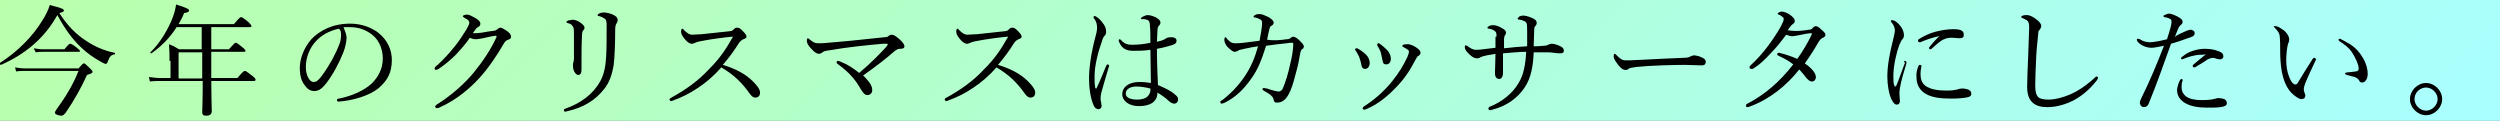
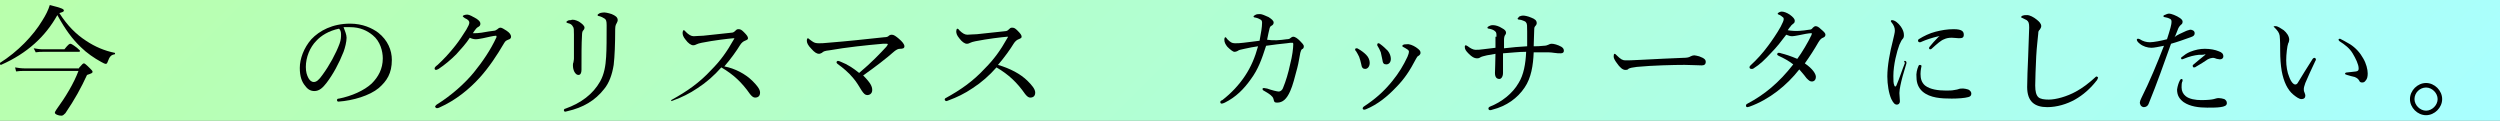
<svg xmlns="http://www.w3.org/2000/svg" version="1.1" id="レイヤー_1" x="0px" y="0px" viewBox="0 0 497 24" style="enable-background:new 0 0 497 24;" xml:space="preserve">
  <rect x="0" y="0" width="497" height="24" fill="#808080" stroke="none" />
  <style type="text/css">
	.st0{fill:url(#SVGID_1_);}
	.st1{fill:url(#SVGID_2_);}
	.st2{fill:url(#SVGID_3_);}
	.st3{fill:url(#SVGID_4_);}
	.st4{fill:url(#SVGID_5_);}
</style>
  <linearGradient id="SVGID_1_" gradientUnits="userSpaceOnUse" x1="118.25" y1="-118.25" x2="378.75" y2="142.25">
    <stop offset="0" style="stop-color:#B9FFAC" />
    <stop offset="1" style="stop-color:#A9FFFF" />
  </linearGradient>
  <rect class="st0" width="497" height="24" />
  <g>
    <path d="M17.1,8.1c1.8,1.2,3.7,2,5.7,2.4c0.1,0,0.1,0.2,0,0.3c-0.7,0.1-1,0.4-1.4,1.5c-0.1,0.3-0.2,0.4-0.4,0.4   c-0.1,0-0.4-0.1-0.9-0.4c-1.3-0.7-2.9-1.8-4-2.9C14.4,7.8,13,5.9,11.4,3c-2.4,4.3-6,7.6-11.2,9.9c-0.1,0.1-0.3-0.3-0.2-0.4   c3.5-2.2,6.6-5.4,8.4-8.4C9.1,3,9.6,2,9.9,1c2.4,0.6,2.8,0.8,2.8,1.1c0,0.2-0.2,0.3-0.9,0.5C13.4,5.1,15.1,6.8,17.1,8.1z    M15.7,13.5c0.7-0.8,0.8-0.9,1-0.9c0.1,0,0.3,0.1,1.2,1c0.4,0.4,0.5,0.5,0.5,0.7c0,0.2-0.2,0.3-1.1,0.6c-1.2,2.6-2.4,4.8-4.3,7.6   c-0.3,0.3-0.5,0.5-0.8,0.5c-0.6,0-1.3-0.3-1.3-0.6c0-0.1,0.1-0.3,0.3-0.6c1.9-2.6,3.5-5.3,4.4-7.7H5.1c-0.9,0-1.3,0-1.9,0.1L3,13.4   c0.6,0.1,1.2,0.2,2.1,0.2H15.7z M6.7,9.6c0.7,0.1,1.2,0.2,1.8,0.2h4.3c0.8-1,1-1.1,1.2-1.1c0.1,0,0.4,0.1,1.3,0.8   c0.4,0.4,0.6,0.5,0.6,0.6c0,0.2-0.1,0.2-0.3,0.2h-7c-0.5,0-0.9,0-1.5,0.1L6.7,9.6z" />
-     <path d="M33.7,12.1c0-1.2,0-2.1-0.1-3.3c0.8,0.3,1.2,0.5,2,1h4.5V5.4h-5c-1.3,2.1-3,3.8-5,5.2c-0.1,0.1-0.3-0.1-0.2-0.2   c1.8-1.7,3.6-4.6,4.5-7.1c0.3-0.8,0.5-1.6,0.6-2.4c2,0.6,2.6,0.9,2.6,1.2c0,0.2-0.3,0.4-1,0.5c-0.3,0.8-0.7,1.5-1.1,2.2h11   c1.1-1.3,1.3-1.4,1.4-1.4c0.2,0,0.4,0.1,1.5,1C49.9,4.9,50,5.1,50,5.2s-0.1,0.2-0.4,0.2H42v4.4h3.5c1.1-1.2,1.2-1.3,1.3-1.3   c0.2,0,0.3,0,1.4,0.9c0.5,0.4,0.6,0.6,0.6,0.7c0,0.2-0.1,0.2-0.3,0.2H42v5.2h5.2c1.1-1.3,1.3-1.4,1.5-1.4s0.3,0.1,1.5,1   c0.6,0.5,0.6,0.6,0.6,0.8c0,0.1-0.1,0.2-0.3,0.2H42c0,3,0.1,5.2,0.1,6c0,0.6-0.4,0.9-1.1,0.9c-0.6,0-0.8-0.2-0.8-0.7   c0-0.5,0.1-2.2,0.1-6.2h-8.7c-0.6,0-1.1,0-1.8,0.1l-0.2-0.9c0.8,0.1,1.3,0.2,2,0.2h2.3V12.1z M40.2,15.6v-5.2h-4.7v5.2H40.2z" />
    <path d="M68.9,7.5c0,0.8-0.3,2-0.6,2.8c-0.9,2.3-2.1,4.5-3.4,6.2c-0.7,0.9-1.4,1.6-2.4,1.6c-0.7,0-1.3-0.3-1.8-1   c-0.7-0.8-1.1-1.9-1.1-3.6c0-1.8,0.8-4,2.3-5.7c1.6-1.7,4.2-3.1,7.7-3.1c2.5,0,4.4,0.9,5.6,1.8c1.9,1.5,2.7,3.5,2.7,5.4   c0,2.7-1,4.2-2.6,5.6c-1.8,1.5-5.1,2.5-8,2.7c-0.2,0-0.3-0.1-0.3-0.3c0-0.2,0.1-0.3,0.4-0.3c2.5-0.5,5-1.6,6.5-3   c1.3-1.3,2.2-2.9,2.2-5c0-1.4-0.5-3.4-2-4.6c-1.1-0.9-2.5-1.6-4.5-1.6c-0.5,0-0.9,0-1.3,0C68.6,6.2,68.9,6.9,68.9,7.5z M62.9,8.1   c-1.3,1.3-2.1,3.3-2.1,5.2c0,1,0.2,1.6,0.5,2.2c0.3,0.5,0.6,0.8,1.1,0.8c0.5,0,1-0.4,1.7-1.4c1.4-1.9,2.7-4.3,3.4-6.2   c0.3-0.8,0.3-1.4,0.3-1.9c0-0.6-0.2-0.9-0.4-1.1C65.4,6.1,63.8,7.1,62.9,8.1z" />
    <path d="M90.7,10.8c-1.1,1.1-2.3,2.1-3.5,2.9c-0.2,0.1-0.4,0.2-0.5,0.2c-0.2,0-0.3-0.1-0.3-0.3c0-0.2,0.2-0.4,0.6-0.7   c1.2-1.1,2.4-2.4,3.5-3.8c0.8-1,1.5-2.1,2.2-3.2c0.4-0.7,0.6-1.1,0.6-1.4c0-0.3-0.2-0.6-0.9-0.9C92.1,3.4,92,3.3,92,3.2   c0-0.1,0.4-0.3,0.9-0.3c0.4,0,1.1,0.4,1.8,0.8c0.6,0.4,0.8,0.7,0.8,1c0,0.3-0.1,0.5-0.5,0.7c-0.2,0.1-0.4,0.3-1,1.2   c0.1,0,0.2,0,0.3,0c0.3,0,0.8,0,1.4-0.1c1.1-0.2,1.8-0.3,2.6-0.4c0.2,0,0.4-0.2,0.6-0.3c0.2-0.2,0.4-0.3,0.6-0.3   c0.3,0,0.7,0.3,1.2,0.6c0.6,0.4,0.9,0.8,0.9,1.2c0,0.3-0.2,0.5-0.6,0.6c-0.4,0.2-0.5,0.2-0.8,0.7c-1.4,2.4-3,4.8-4.8,6.8   c-2,2.2-4.7,4.5-8.1,6c-0.2,0.1-0.3,0.1-0.5,0.1c-0.1,0-0.3-0.2-0.3-0.3s0.1-0.2,0.3-0.4c2.9-1.8,5.6-4.2,7.4-6.4   c1.7-2.1,3.3-4.4,4.5-7c0-0.1,0-0.1,0-0.2c0,0,0-0.1-0.1-0.1c-0.4,0-1.7,0.3-2.6,0.5c-0.6,0.1-1,0.2-1.4,0.2   c-0.4,0-0.8-0.1-1.2-0.3C92.7,8.6,91.7,9.7,90.7,10.8z" />
    <path d="M121.6,2.8c0.7,0.3,1.2,0.6,1.2,1.2c0,0.2-0.1,0.4-0.2,0.6s-0.3,0.4-0.3,1.2c0,2.9-0.1,5.4-0.3,7.1   c-0.3,1.9-0.9,3.6-1.9,4.8c-1.8,2.3-4.2,3.7-7.3,4.4c-0.1,0-0.3,0.1-0.4,0.1c-0.2,0-0.3-0.1-0.3-0.3c0-0.1,0.1-0.3,0.3-0.3   c3.1-1.1,5.5-2.9,6.9-5.4c0.8-1.4,1.1-3.1,1.2-4.9c0.1-1.6,0.1-3.6,0.1-6.3c0-0.8-0.1-1.1-0.4-1.3c-0.3-0.2-0.7-0.4-1.1-0.5   c-0.2,0-0.3-0.1-0.3-0.2c0-0.1,0.1-0.2,0.3-0.3c0.1-0.1,0.5-0.2,0.7-0.2C120.2,2.4,121,2.6,121.6,2.8z M115.1,4.3   c0.6,0.4,1.1,0.8,1.1,1.2c0,0.2-0.1,0.4-0.3,0.6c-0.1,0.1-0.2,0.4-0.2,1c-0.1,1.6-0.1,3.9-0.1,6.8c0,0.6-0.2,1-0.6,1   c-0.4,0-0.6-0.3-0.8-0.6c-0.2-0.4-0.3-0.8-0.3-1.3c0-0.2,0-0.4,0.1-0.6c0-0.2,0.1-0.4,0.1-0.8c0-1.6,0-3,0-4.7c0-0.9,0-1.4-0.2-1.6   c-0.2-0.4-0.5-0.6-1-0.7c-0.2-0.1-0.3-0.1-0.3-0.2c0-0.1,0.1-0.2,0.3-0.3c0.2-0.1,0.4-0.1,0.6-0.1C113.9,3.8,114.5,4,115.1,4.3z" />
-     <path d="M149.6,16.1c0.8,0.8,1.5,1.6,1.5,2.3s-0.4,1-1,1c-0.3,0-0.6-0.2-1-0.7c-1.6-2.3-3.3-3.9-5.7-5.3c-1.4,1.6-3,3-4.7,4.1   c-1.6,1.1-3.3,1.9-4.7,2.4c-0.2,0.1-0.5,0.2-0.6,0.2c-0.1,0-0.3-0.2-0.3-0.3c0-0.1,0.1-0.3,0.2-0.3c2.9-1.6,5.4-3.3,7.8-5.9   c1.8-1.8,3.1-3.6,4.5-6.1c0.1-0.1,0.1-0.2,0.1-0.2s0,0-0.2,0c-1.1,0.1-3.8,0.4-6.3,0.9c-0.5,0.1-0.8,0.2-1,0.3   c-0.2,0.1-0.4,0.2-0.7,0.2c-0.4,0-1-0.4-1.5-1.1c-0.5-0.6-0.6-1-0.6-1.4c0-0.2,0.1-0.5,0.2-0.5c0.1,0,0.3,0.1,0.4,0.3   c0.6,0.6,1.1,0.9,1.6,0.9c0.4,0,1.2-0.1,1.9-0.1c1.9-0.2,3.9-0.4,5.6-0.6c0.4,0,0.6-0.2,0.8-0.4c0.2-0.2,0.3-0.3,0.6-0.3   c0.4,0,0.6,0.1,1.1,0.6c0.6,0.6,0.8,0.9,0.8,1.2c0,0.2-0.1,0.3-0.6,0.5c-0.3,0.1-0.7,0.4-1,0.9c-0.6,1-1.8,2.7-3.1,4.2   C146.1,13.6,148.2,14.7,149.6,16.1z" />
+     <path d="M149.6,16.1c0.8,0.8,1.5,1.6,1.5,2.3s-0.4,1-1,1c-0.3,0-0.6-0.2-1-0.7c-1.6-2.3-3.3-3.9-5.7-5.3c-1.4,1.6-3,3-4.7,4.1   c-1.6,1.1-3.3,1.9-4.7,2.4c-0.2,0.1-0.5,0.2-0.6,0.2c0-0.1,0.1-0.3,0.2-0.3c2.9-1.6,5.4-3.3,7.8-5.9   c1.8-1.8,3.1-3.6,4.5-6.1c0.1-0.1,0.1-0.2,0.1-0.2s0,0-0.2,0c-1.1,0.1-3.8,0.4-6.3,0.9c-0.5,0.1-0.8,0.2-1,0.3   c-0.2,0.1-0.4,0.2-0.7,0.2c-0.4,0-1-0.4-1.5-1.1c-0.5-0.6-0.6-1-0.6-1.4c0-0.2,0.1-0.5,0.2-0.5c0.1,0,0.3,0.1,0.4,0.3   c0.6,0.6,1.1,0.9,1.6,0.9c0.4,0,1.2-0.1,1.9-0.1c1.9-0.2,3.9-0.4,5.6-0.6c0.4,0,0.6-0.2,0.8-0.4c0.2-0.2,0.3-0.3,0.6-0.3   c0.4,0,0.6,0.1,1.1,0.6c0.6,0.6,0.8,0.9,0.8,1.2c0,0.2-0.1,0.3-0.6,0.5c-0.3,0.1-0.7,0.4-1,0.9c-0.6,1-1.8,2.7-3.1,4.2   C146.1,13.6,148.2,14.7,149.6,16.1z" />
    <path d="M176.2,9.3c0.2-0.3,0.3-0.4,0.3-0.5c0,0,0-0.1-0.2-0.1c-0.2,0-0.4,0-0.8,0c-3.4,0.3-7.2,0.7-10.6,1.3   c-0.9,0.1-1.2,0.2-1.5,0.5c-0.2,0.1-0.4,0.2-0.6,0.2c-0.4,0-0.9-0.3-1.5-1c-0.7-0.7-0.9-1.2-0.9-1.6c0-0.3,0.1-0.5,0.2-0.5   c0.1,0,0.2,0.1,0.3,0.2c0.3,0.2,0.5,0.4,0.7,0.5c0.3,0.2,0.6,0.3,1.2,0.3c0.4,0,1,0,1.8-0.1c3.8-0.3,7.5-0.7,11.2-1.1   c0.4,0,0.7-0.1,0.8-0.2c0.2-0.2,0.4-0.3,0.7-0.3c0.4,0,0.8,0.3,1.4,0.8c0.7,0.6,1.1,1.1,1.1,1.5c0,0.4-0.3,0.5-0.9,0.5   c-0.4,0-0.7,0.2-1.1,0.5c-1.7,1.5-3.8,3.1-6.2,4.8c1.5,1.5,1.8,2.2,1.8,2.9c0,0.6-0.4,1-1,1c-0.4,0-0.7-0.3-1.1-0.9   c-0.5-0.8-1-1.7-1.7-2.5c-0.9-1.1-2-2-3.1-2.8c-0.1-0.1-0.2-0.2-0.2-0.3c0-0.2,0.2-0.3,0.3-0.3c0.1,0,0.4,0.1,0.6,0.2   c1.3,0.5,2.5,1.3,3.6,2.2C173.3,12.4,175,10.6,176.2,9.3z" />
    <path d="M204.3,16.1c0.8,0.8,1.5,1.6,1.5,2.3s-0.4,1-1,1c-0.3,0-0.6-0.2-1-0.7c-1.6-2.3-3.3-3.9-5.7-5.3c-1.4,1.6-3,3-4.7,4.1   c-1.6,1.1-3.3,1.9-4.7,2.4c-0.2,0.1-0.5,0.2-0.6,0.2c-0.1,0-0.3-0.2-0.3-0.3c0-0.1,0.1-0.3,0.2-0.3c2.9-1.6,5.4-3.3,7.8-5.9   c1.8-1.8,3.1-3.6,4.5-6.1c0.1-0.1,0.1-0.2,0.1-0.2s0,0-0.2,0c-1.1,0.1-3.8,0.4-6.3,0.9c-0.5,0.1-0.8,0.2-1,0.3   c-0.2,0.1-0.4,0.2-0.7,0.2c-0.4,0-1-0.4-1.5-1.1c-0.5-0.6-0.6-1-0.6-1.4c0-0.2,0.1-0.5,0.2-0.5c0.1,0,0.3,0.1,0.4,0.3   c0.6,0.6,1.1,0.9,1.6,0.9c0.4,0,1.2-0.1,1.9-0.1c1.9-0.2,3.9-0.4,5.6-0.6c0.4,0,0.6-0.2,0.8-0.4c0.2-0.2,0.3-0.3,0.6-0.3   c0.4,0,0.6,0.1,1.1,0.6c0.6,0.6,0.8,0.9,0.8,1.2c0,0.2-0.1,0.3-0.6,0.5c-0.3,0.1-0.7,0.4-1,0.9c-0.6,1-1.8,2.7-3.1,4.2   C200.8,13.6,202.9,14.7,204.3,16.1z" />
-     <path d="M217.7,17.2c0,0.3,0.1,0.4,0.2,0.4c0.1,0,0.1-0.1,0.2-0.3c0.6-1.2,1.2-2.8,1.8-4.2c0.1-0.2,0.2-0.3,0.3-0.3   c0.1,0,0.3,0.1,0.3,0.3c0,0.1,0,0.2-0.1,0.3c-0.6,1.9-1,3.5-1.4,4.8c-0.1,0.5-0.2,0.8-0.2,1.2c0,0.3,0,0.7,0.1,0.9   c0,0.3,0.1,0.5,0.1,0.7c0,0.5-0.3,0.7-0.6,0.7c-0.5,0-0.8-0.3-1-0.8c-0.6-1.3-0.9-3.4-0.9-5.3c0-2,0.4-5,1.2-8   c0.2-0.8,0.4-1.4,0.4-2.1c0-0.7-0.2-1.3-0.5-1.7c-0.1-0.1-0.2-0.2-0.2-0.4s0.1-0.2,0.2-0.2c0.1,0,0.2,0,0.3,0.1   c0.4,0.2,0.8,0.6,1.2,1.1c0.6,0.7,0.8,1.3,0.8,1.9c0,0.4-0.1,0.6-0.3,0.8c-0.2,0.2-0.4,0.6-0.5,1c-0.8,2.2-1.5,5-1.5,7   C217.6,16.1,217.6,16.7,217.7,17.2z M233.7,18.9c0.3,0.2,0.5,0.5,0.5,0.8c0,0.6-0.3,0.9-0.8,0.9c-0.2,0-0.5-0.1-0.9-0.4   c-0.7-0.7-1.6-1.3-2.4-1.8c0,1.8-1.4,2.7-3.7,2.7c-1.9,0-3.3-1-3.3-2.4c0-1.3,1.2-2.4,3.4-2.4c0.9,0,1.7,0.1,2.3,0.2   c0-2.2-0.1-4.3-0.1-6.6c-1.3,0.2-2.5,0.2-3.4,0.2c-1.2,0-2.2-0.3-2.8-1.7c-0.1-0.2-0.1-0.3-0.1-0.4c0-0.1,0.1-0.2,0.2-0.2   c0.1,0,0.2,0.1,0.3,0.2c0.6,0.7,1.3,0.9,2.1,0.9c1.1,0,2.4-0.1,3.7-0.4c0-1.5,0-2.4-0.1-3.4c0-0.6-0.1-0.9-0.4-1.1   c-0.2-0.1-0.4-0.1-0.7-0.2c-0.2,0-0.4,0-0.5,0c-0.1,0-0.2,0-0.2-0.1c0-0.1,0.2-0.3,0.4-0.4c0.3-0.1,0.6-0.3,0.9-0.3   c0.6,0,1.1,0.2,1.6,0.4c0.5,0.3,1,0.6,1,1.1c0,0.2-0.1,0.4-0.3,0.6c-0.2,0.2-0.3,0.6-0.3,1c0,0.7-0.1,1.3-0.1,2.2   c0.5-0.1,0.8-0.2,1.1-0.3c0.2-0.1,0.5-0.2,0.6-0.3c0.3-0.2,0.5-0.3,1.1-0.3c0.8,0,1.1,0.3,1.1,0.7c0,0.4-0.2,0.6-0.7,0.8   c-0.9,0.3-2,0.6-3.2,0.8c0,2.6,0.1,5,0.2,7.2C231.6,17.5,232.9,18.1,233.7,18.9z M225.9,17.2c-1,0-2.1,0.4-2.1,1.4   c0,0.7,0.7,1.2,2.3,1.2c0.8,0,1.6-0.2,2-0.6c0.3-0.3,0.5-0.6,0.6-1.1c0-0.2,0-0.3,0-0.5C227.9,17.4,226.9,17.2,225.9,17.2z" />
    <path d="M255.8,7.8c0.4,0,0.6-0.1,0.7-0.2c0.2-0.1,0.3-0.3,0.6-0.3c0.4,0,0.9,0.4,1.3,0.8c0.4,0.4,0.8,0.8,0.8,1.1   c0,0.3-0.1,0.5-0.4,0.6c-0.1,0.1-0.2,0.3-0.3,0.7c-0.2,0.9-0.3,1.9-0.6,3c-0.5,1.9-0.9,3.5-1.4,4.6c-0.7,1.6-1.5,2.3-2.6,2.3   c-0.5,0-0.6-0.1-0.7-0.6c-0.1-0.5-0.3-0.6-0.6-0.9c-0.5-0.4-0.9-0.6-1.4-0.9c-0.2-0.1-0.2-0.2-0.2-0.3c0-0.2,0.1-0.2,0.3-0.2   c0.1,0,0.4,0.1,0.6,0.1c0.8,0.3,2,0.6,2.3,0.6c0.3,0,0.7-0.2,0.9-0.8c0.5-1.2,1-2.8,1.4-4.7c0.4-1.5,0.6-3.1,0.6-3.9   c0-0.2,0-0.3-0.2-0.3c-0.2,0-0.6,0-1.1,0.1c-1.2,0.1-2.6,0.3-4.1,0.5c-0.9,2.8-1.6,4.7-3,6.6c-1.4,2-3,3.6-5.2,4.7   c-0.2,0.1-0.5,0.2-0.6,0.2c-0.2,0-0.3-0.1-0.3-0.3c0-0.2,0.1-0.3,0.4-0.4c1.8-1.4,3.3-3,4.5-4.8c1.2-1.8,2-3.7,2.6-5.9   c-0.8,0.1-1.8,0.3-2.7,0.5c-0.8,0.2-1.1,0.2-1.3,0.4c-0.2,0.1-0.4,0.2-0.7,0.2s-0.9-0.5-1.4-1c-0.4-0.5-0.6-0.9-0.6-1.4   c0-0.3,0.1-0.5,0.2-0.5c0.1,0,0.2,0.1,0.4,0.4c0.6,0.6,0.9,0.8,1.5,0.8c0.5,0,1,0,1.7-0.1c1.1-0.1,2.2-0.3,3.2-0.4   c0.3-1.6,0.5-2.7,0.5-3.6c0-0.3-0.1-0.5-0.3-0.6c-0.2-0.1-0.5-0.3-1-0.4c-0.2,0-0.4-0.1-0.4-0.2c0-0.1,0.1-0.2,0.3-0.3   c0.3-0.2,0.6-0.2,1-0.2c0.4,0,1,0.3,1.7,0.6c0.6,0.4,1,0.7,1,1.1c0,0.3-0.2,0.5-0.4,0.6c-0.2,0.1-0.3,0.2-0.4,0.5   c-0.2,0.7-0.3,1.4-0.5,2.3C253.2,8.1,254.4,8,255.8,7.8z" />
    <path d="M270,9.7c0.7,0.4,1.2,0.8,1.6,1.2c0.5,0.5,0.7,1.1,0.7,1.6c0,0.7-0.4,1.2-0.9,1.2c-0.4,0-0.7-0.2-0.8-1   c-0.1-0.4-0.2-0.9-0.4-1.4c-0.2-0.4-0.4-0.8-0.6-1.1c-0.1-0.1-0.2-0.2-0.2-0.3c0-0.2,0.1-0.3,0.2-0.3S269.9,9.6,270,9.7z    M281.5,9.4c0.7,0.5,0.9,0.7,0.9,1.1c0,0.2-0.1,0.4-0.4,0.6c-0.2,0.1-0.3,0.2-0.5,0.6c-1.2,2.3-2.3,4-4,5.7   c-1.7,1.8-3.7,3.4-5.9,4.3c-0.2,0.1-0.3,0.1-0.4,0.1c-0.2,0-0.3-0.1-0.3-0.3c0-0.1,0.1-0.2,0.2-0.3c2.3-1.5,4.1-3.1,5.7-5.1   c1.3-1.6,2.2-3.1,3-4.8c0.2-0.5,0.3-0.8,0.3-1c0-0.2-0.1-0.3-0.2-0.4c-0.3-0.2-0.6-0.4-1-0.6c-0.1,0-0.1-0.1-0.1-0.2   c0-0.1,0.1-0.2,0.2-0.2c0.1-0.1,0.5-0.1,0.7-0.1C280.1,8.7,280.9,9,281.5,9.4z M274.3,8.7c0.7,0.5,1.1,0.9,1.6,1.4   c0.4,0.5,0.6,1.1,0.6,1.6c0,0.7-0.4,1.1-0.9,1.1c-0.5,0-0.7-0.2-0.8-1c-0.1-0.5-0.2-1-0.3-1.4c-0.2-0.5-0.4-0.9-0.6-1.2   c-0.1-0.1-0.1-0.2-0.1-0.4c0-0.1,0.1-0.2,0.3-0.2C274,8.5,274.1,8.6,274.3,8.7z" />
    <path d="M297.5,7.3c0-0.6,0-0.9-0.3-1.1c-0.2-0.2-0.6-0.4-1.2-0.5c-0.2,0-0.3-0.1-0.3-0.2c0-0.1,0.1-0.2,0.3-0.3   c0.2-0.1,0.4-0.2,0.8-0.2c0.5,0,1.2,0.2,1.8,0.6c0.6,0.3,0.8,0.6,0.8,0.9c0,0.2-0.1,0.4-0.2,0.5c-0.1,0.1-0.2,0.5-0.2,0.9   c0,0.5,0,1.1,0,1.7c1.7-0.2,2.9-0.3,4.6-0.4c0-1,0-2,0-2.9c0-1.1,0-1.6-0.2-1.8c-0.1-0.2-0.3-0.3-0.6-0.4c-0.2-0.1-0.6-0.2-0.8-0.2   c-0.2,0-0.3-0.1-0.3-0.2c0-0.1,0.2-0.2,0.3-0.4c0.2-0.1,0.5-0.2,0.8-0.2c0.3,0,0.9,0.1,1.6,0.4c0.8,0.3,1.1,0.6,1.1,1.1   c0,0.2-0.1,0.4-0.3,0.6c-0.2,0.2-0.2,0.5-0.2,0.8c0,1-0.1,2-0.1,3.2c0.6,0,1.2,0,2-0.1c0.4,0,0.7-0.1,0.9-0.2   c0.2-0.1,0.4-0.2,0.7-0.2c0.4,0,1.2,0.2,1.9,0.6c0.3,0.2,0.5,0.4,0.5,0.8c0,0.3-0.2,0.5-0.6,0.5c-0.4,0-0.8,0-1.4-0.1   c-0.6-0.1-1.2-0.1-1.8-0.1c-0.8,0-1.5,0-2.2,0c-0.1,2.6-0.5,5.1-1.8,7c-1.4,2.1-3.6,3.7-6.4,4.4c-0.2,0.1-0.4,0.1-0.5,0.1   c-0.1,0-0.3-0.1-0.3-0.3c0-0.2,0.1-0.3,0.3-0.4c2.3-0.9,4.5-2.6,5.7-4.7c1-1.6,1.4-3.8,1.5-6.2c-1.6,0-2.9,0.2-4.6,0.3   c0,1.7,0,3,0,3.9c0,0.8-0.4,1.2-0.7,1.2c-0.6,0-0.9-0.4-0.9-1.2c0-0.7,0.1-2.3,0.1-3.8c-0.6,0.1-1.2,0.2-1.7,0.3   c-0.5,0.1-1.2,0.3-1.3,0.4c-0.3,0.2-0.5,0.2-0.7,0.2c-0.5,0-1-0.3-1.6-0.9c-0.6-0.6-0.8-0.9-0.8-1.4c0-0.2,0.1-0.3,0.2-0.3   s0.2,0.1,0.4,0.2c0.5,0.4,1.1,0.7,1.5,0.7c0.5,0,0.9,0,1.5-0.1c0.9-0.1,1.7-0.2,2.5-0.3V7.3z" />
    <path d="M323.1,13.9c-0.5,0-1.1-0.5-1.7-1.4c-0.3-0.4-0.6-0.9-0.6-1.2c0-0.3,0-0.6,0.2-0.6c0.1,0,0.2,0.1,0.4,0.3   c0.8,0.8,1.2,1,1.7,1c0.5,0,1.4,0,3-0.1c3.3-0.2,6.5-0.3,8.5-0.4c0.8,0,1.2-0.1,1.5-0.3c0.2-0.1,0.5-0.2,0.7-0.2   c0.2,0,0.6,0.1,1,0.2c1.1,0.4,1.3,0.7,1.3,1.1c0,0.5-0.3,0.7-0.8,0.7c-0.9,0-2.2-0.1-3.4-0.1c-2.1,0-6.4,0.1-9.5,0.4   c-0.8,0.1-1.4,0.2-1.7,0.4C323.7,13.8,323.5,13.9,323.1,13.9z" />
    <path d="M359.7,5.9c0.3,0,0.5-0.1,0.7-0.4c0.2-0.2,0.4-0.3,0.5-0.3c0.3,0,0.6,0.1,1.1,0.6c0.6,0.5,0.9,0.8,0.9,1.1   s-0.2,0.5-0.5,0.6c-0.3,0.1-0.6,0.4-0.9,0.9c-0.8,1.4-1.7,2.8-2.7,4.2c1.6,1.1,2.2,2.1,2.2,2.7c0,0.5-0.3,0.9-0.8,0.9   c-0.4,0-0.6-0.2-1.1-0.7c-0.5-0.7-0.9-1.1-1.4-1.7c-2.5,3.2-6,6-9.9,7.4c-0.1,0-0.3,0.1-0.4,0.1c-0.2,0-0.3-0.1-0.3-0.3   c0-0.2,0.1-0.3,0.3-0.4c3.4-1.8,6.3-4.2,9.1-7.8c-0.9-0.7-1.8-1.2-2.9-1.7c-0.2-0.1-0.3-0.2-0.3-0.3c0-0.1,0.1-0.3,0.2-0.3   c0.1,0,0.4,0,0.6,0.1c0.8,0.2,1.8,0.5,3.2,1.1c0.9-1.2,2.2-3.4,2.8-4.7c0-0.1,0.1-0.2,0.1-0.3c0-0.1,0-0.1-0.2-0.1   c-0.4,0-1.5,0.2-2.4,0.4c-0.6,0.1-1,0.2-1.3,0.2c-0.4,0-0.7-0.1-1.2-0.3c-0.9,1.2-1.9,2.5-3,3.6c-1.2,1.3-2.2,2.3-3.5,3.1   c-0.1,0.1-0.3,0.1-0.4,0.1c-0.2,0-0.4-0.1-0.4-0.3c0-0.1,0-0.2,0.2-0.4c1.2-1.1,2.4-2.4,3.5-3.9c0.6-0.8,1.8-2.5,2.5-3.8   c0.4-0.8,0.6-1.2,0.6-1.5c0-0.1,0-0.3-0.2-0.4c-0.2-0.2-0.5-0.4-0.8-0.5c-0.2-0.1-0.2-0.1-0.2-0.2c0-0.1,0.4-0.4,0.8-0.4   c0.4,0,1,0.2,1.6,0.6c0.7,0.5,1,0.9,1,1.2c0,0.3-0.1,0.5-0.3,0.6c-0.2,0.2-0.4,0.3-0.5,0.5c-0.2,0.2-0.4,0.5-0.6,0.8   C357,6.3,358.4,6.1,359.7,5.9z" />
    <path d="M378.7,12.1c0.1,0,0.3,0.1,0.3,0.3c0,0.1,0,0.1,0,0.2c-0.6,1.9-1,3.4-1.2,4.4c-0.1,0.5-0.2,1.1-0.2,1.5   c0,0.4,0.1,1.2,0.1,1.6c0,0.5-0.3,0.7-0.6,0.7c-0.4,0-0.7-0.3-1.1-1.1c-0.5-1.1-0.8-2.9-0.8-4.5c0-2.1,0.5-4.8,1.1-7.1   c0.2-0.9,0.4-1.6,0.4-2c0-0.6-0.2-1.1-0.7-1.7c-0.1-0.1-0.1-0.2-0.1-0.2c0-0.1,0.1-0.2,0.2-0.2c0.6,0,1.3,0.6,1.8,1.3   c0.4,0.6,0.6,1.1,0.6,1.7c0,0.4-0.1,0.6-0.3,0.8c-0.2,0.2-0.3,0.5-0.6,1.1c-0.5,1.3-1.2,4-1.2,6.2c0,0.9,0,1.5,0.2,1.9   c0,0.1,0.1,0.2,0.2,0.2c0,0,0.1,0,0.2-0.2c0.6-1.4,1.1-3,1.7-4.5C378.4,12.2,378.6,12.1,378.7,12.1z M381.4,13.1   c0.1-0.2,0.2-0.2,0.3-0.2c0.1,0,0.3,0.1,0.3,0.2s-0.2,0.8-0.2,1.6c0,0.9,0.2,1.7,0.9,2.3c1,0.8,2.7,1,4.1,1c0.8,0,1.2,0,1.7-0.1   c0.5-0.1,0.7-0.1,0.9-0.2c0.2-0.1,0.6-0.1,0.9-0.1c0.2,0,0.7,0.1,1,0.2c0.4,0.2,0.6,0.5,0.6,0.8c0,0.4-0.2,0.6-0.6,0.7   c-0.7,0.2-2,0.3-3.3,0.3c-2,0-4.3-0.1-5.8-1.4c-0.8-0.7-1.2-1.7-1.2-2.8C380.9,14.6,381.1,13.8,381.4,13.1z M385.4,7.2   c-1.3,0.3-2.5,0.7-3.4,1.1c-0.1,0.1-0.3,0.1-0.4,0.1c-0.1,0-0.3-0.1-0.3-0.3c0-0.2,0.1-0.3,0.3-0.4c0.8-0.5,2-1.1,3.2-1.4   c1.2-0.3,2.3-0.5,3.6-0.5c1.7,0,2,0.5,2,1.1c0,0.6-0.3,0.7-1,0.7c-0.3,0-1-0.1-1.4-0.1c-0.6,0-1.1,0.1-1.5,0.3   c-0.6,0.2-1.4,0.9-2.5,1.9c-0.1,0.1-0.2,0.1-0.3,0.1c-0.1,0-0.2-0.1-0.2-0.2c0-0.1,0-0.2,0.1-0.3c0.5-0.6,1-1.2,1.8-2   C385.6,7.3,385.6,7.2,385.4,7.2z" />
    <path d="M403,17.3c0-1.5,0.1-3.8,0.2-6.1c0.1-1.9,0.1-3.8,0.2-5.7c0-0.9-0.1-1.2-0.5-1.5c-0.4-0.2-0.6-0.3-0.8-0.4   c-0.2-0.1-0.3-0.1-0.3-0.2s0.1-0.2,0.3-0.3C402.4,3,402.6,3,403,3c0.5,0,1.3,0.4,1.9,0.9c0.5,0.4,0.9,0.8,0.9,1.3   c0,0.3-0.2,0.5-0.3,0.7c-0.2,0.2-0.3,0.3-0.3,0.8c-0.1,1.2-0.3,2.6-0.4,4.5c-0.1,2.2-0.2,4.6-0.2,5.8c0,1.2,0.2,1.9,0.6,2.3   c0.4,0.4,1.2,0.5,2.1,0.5c1.4,0,3.6-0.6,5.4-1.6c1.3-0.7,2.6-1.7,3.8-2.8c0.1-0.1,0.2-0.2,0.3-0.2c0.1,0,0.2,0.1,0.3,0.2   c0,0.1-0.1,0.3-0.2,0.5c-1.3,1.7-2.8,3-4.4,3.9c-1.6,0.9-3.6,1.5-5.5,1.5C404.5,21.3,403,20.2,403,17.3z" />
    <path d="M434.5,6.2c0.4-0.2,0.7-0.2,0.9-0.3c0.4,0,0.9,0.2,0.9,0.7c0,0.4-0.2,0.6-0.8,0.8c-1.1,0.4-2.8,1-3.9,1.3   c-1.4,3.9-2.8,7.9-4.4,11.8c-0.2,0.6-0.6,0.8-1,0.8c-0.2,0-0.4-0.1-0.6-0.3c-0.1-0.2-0.2-0.4-0.2-0.6c0-0.2,0.1-0.5,0.3-0.9   c1.7-3.4,3.1-6.8,4.5-10.4c-1.1,0.2-1.9,0.4-2.5,0.4c-0.8,0-1.7-0.3-2.3-0.8c-0.4-0.3-0.6-0.6-0.6-0.8c0-0.1,0.1-0.2,0.2-0.2   c0.1,0,0.2,0,0.4,0.1c0.6,0.4,1.3,0.6,2,0.6s2.3-0.3,3.4-0.6c0.3-0.9,0.5-1.6,0.7-2.3c0.1-0.4,0.2-0.8,0.2-1.2   c0-0.3-0.1-0.5-0.4-0.6c-0.4-0.2-0.6-0.2-1-0.3c-0.2,0-0.2-0.1-0.2-0.2c0-0.1,0.1-0.2,0.2-0.2c0.4-0.2,0.7-0.3,0.9-0.3   c0.4,0,1.5,0.4,2.2,0.9c0.4,0.3,0.5,0.5,0.5,0.7c0,0.3-0.1,0.5-0.3,0.6c-0.3,0.3-0.5,0.5-0.7,1.1c-0.3,0.7-0.4,1.1-0.6,1.4   C432.8,6.9,433.7,6.6,434.5,6.2z M433.3,16.1c0.1-0.3,0.3-0.4,0.4-0.4c0.1,0,0.2,0.1,0.2,0.2c0,0.1,0,0.3-0.1,0.4   c-0.1,0.3-0.1,0.8-0.1,1.1c0,0.7,0.3,1.3,0.8,1.7c0.7,0.6,2,0.8,3.1,0.8c1.3,0,2.1-0.1,2.5-0.2c0.4-0.1,0.6-0.2,1-0.2   c0.3,0,0.8,0.1,1.1,0.2c0.3,0.2,0.5,0.4,0.5,0.8c0,0.5-0.5,0.7-1.3,0.8c-0.6,0.1-1.8,0.1-2.6,0.1c-1.6,0-3.4-0.2-4.7-1.1   c-0.8-0.6-1.3-1.3-1.3-2.5C432.9,17.1,433.1,16.5,433.3,16.1z M437.1,10.9c-0.9,0.1-1.8,0.3-3,0.8c-0.1,0-0.2,0.1-0.3,0.1   c-0.1,0-0.2-0.1-0.2-0.2c0-0.1,0-0.2,0.2-0.3c0.5-0.4,0.9-0.7,1.6-1c1-0.4,2-0.6,2.9-0.6c1.1,0,2.1,0.2,2.8,0.5   c0.6,0.2,0.9,0.5,0.9,1c0,0.4-0.3,0.6-0.7,0.6c-0.2,0-0.4-0.1-0.6-0.1c-0.3-0.1-0.5-0.2-0.8-0.2c-0.2,0-0.6,0.1-1,0.3   c-0.6,0.4-1.5,1-2.4,1.5c-0.1,0.1-0.2,0.1-0.4,0.1c-0.1,0-0.2-0.2-0.2-0.3c0,0,0-0.2,0.2-0.3c0.6-0.5,1.4-1.2,2.3-1.9   c0.1-0.1,0.1-0.1-0.1-0.1C438.2,10.9,437.6,10.9,437.1,10.9z" />
    <path d="M455.9,18.8c-1.1-0.9-1.9-2.5-2.3-4.7c-0.2-1.2-0.3-2.5-0.3-4c0-1,0-2-0.1-3c-0.1-0.6-0.4-1-1-1.6   c-0.1-0.1-0.2-0.2-0.2-0.2c0-0.1,0.2-0.1,0.4-0.1c0.4,0,1,0.4,1.6,0.8c0.6,0.5,1.1,1.2,1.1,1.9c0,0.2-0.1,0.6-0.2,0.7   c-0.2,0.5-0.4,2.2-0.4,3.4c0,1.1,0.2,2.4,0.6,3.3c0.4,1.1,0.9,1.5,1.2,1.5c0.2,0,0.4-0.1,0.6-0.5c0.7-1.2,1.8-2.9,2.8-4.5   c0.1-0.2,0.3-0.3,0.4-0.3c0.1,0,0.3,0.1,0.3,0.3c0,0.1,0,0.2-0.1,0.3c-0.7,1.5-1.6,3.4-2,4.4c-0.2,0.6-0.3,0.9-0.3,1.2   c0,0.2,0,0.4,0.1,0.6c0.1,0.3,0.2,0.5,0.2,0.7c0,0.4-0.2,0.7-0.8,0.7C457.1,19.7,456.5,19.3,455.9,18.8z M467.2,8.8   c1.1,0.7,2,1.7,2.6,2.8c0.6,1,0.9,2.2,0.9,3c0,0.6-0.1,1.1-0.4,1.4c-0.2,0.3-0.4,0.4-0.7,0.4c-0.3,0-0.5-0.1-0.6-0.4   c-0.2-0.3-0.4-0.5-0.9-0.7c-0.4-0.1-0.9-0.2-1.5-0.4c-0.3-0.1-0.4-0.1-0.4-0.3c0-0.1,0.2-0.2,0.4-0.2c0.7-0.1,1.2-0.1,1.8-0.2   c0.4-0.1,0.5-0.2,0.5-0.6c0-0.8-0.6-2-1.2-3c-0.6-1-1.5-1.7-2.6-2.4c-0.1-0.1-0.2-0.2-0.2-0.3c0-0.1,0.1-0.2,0.3-0.2   C465.4,7.8,466.4,8.3,467.2,8.8z" />
    <path d="M485.5,19.7c0,1.7-1.5,3.2-3.2,3.2s-3.2-1.5-3.2-3.2c0-1.7,1.5-3.2,3.2-3.2S485.5,18,485.5,19.7z M480,19.7   c0,1.2,1.1,2.3,2.3,2.3s2.3-1.1,2.3-2.3c0-1.2-1.1-2.3-2.3-2.3S480,18.4,480,19.7z" />
  </g>
</svg>